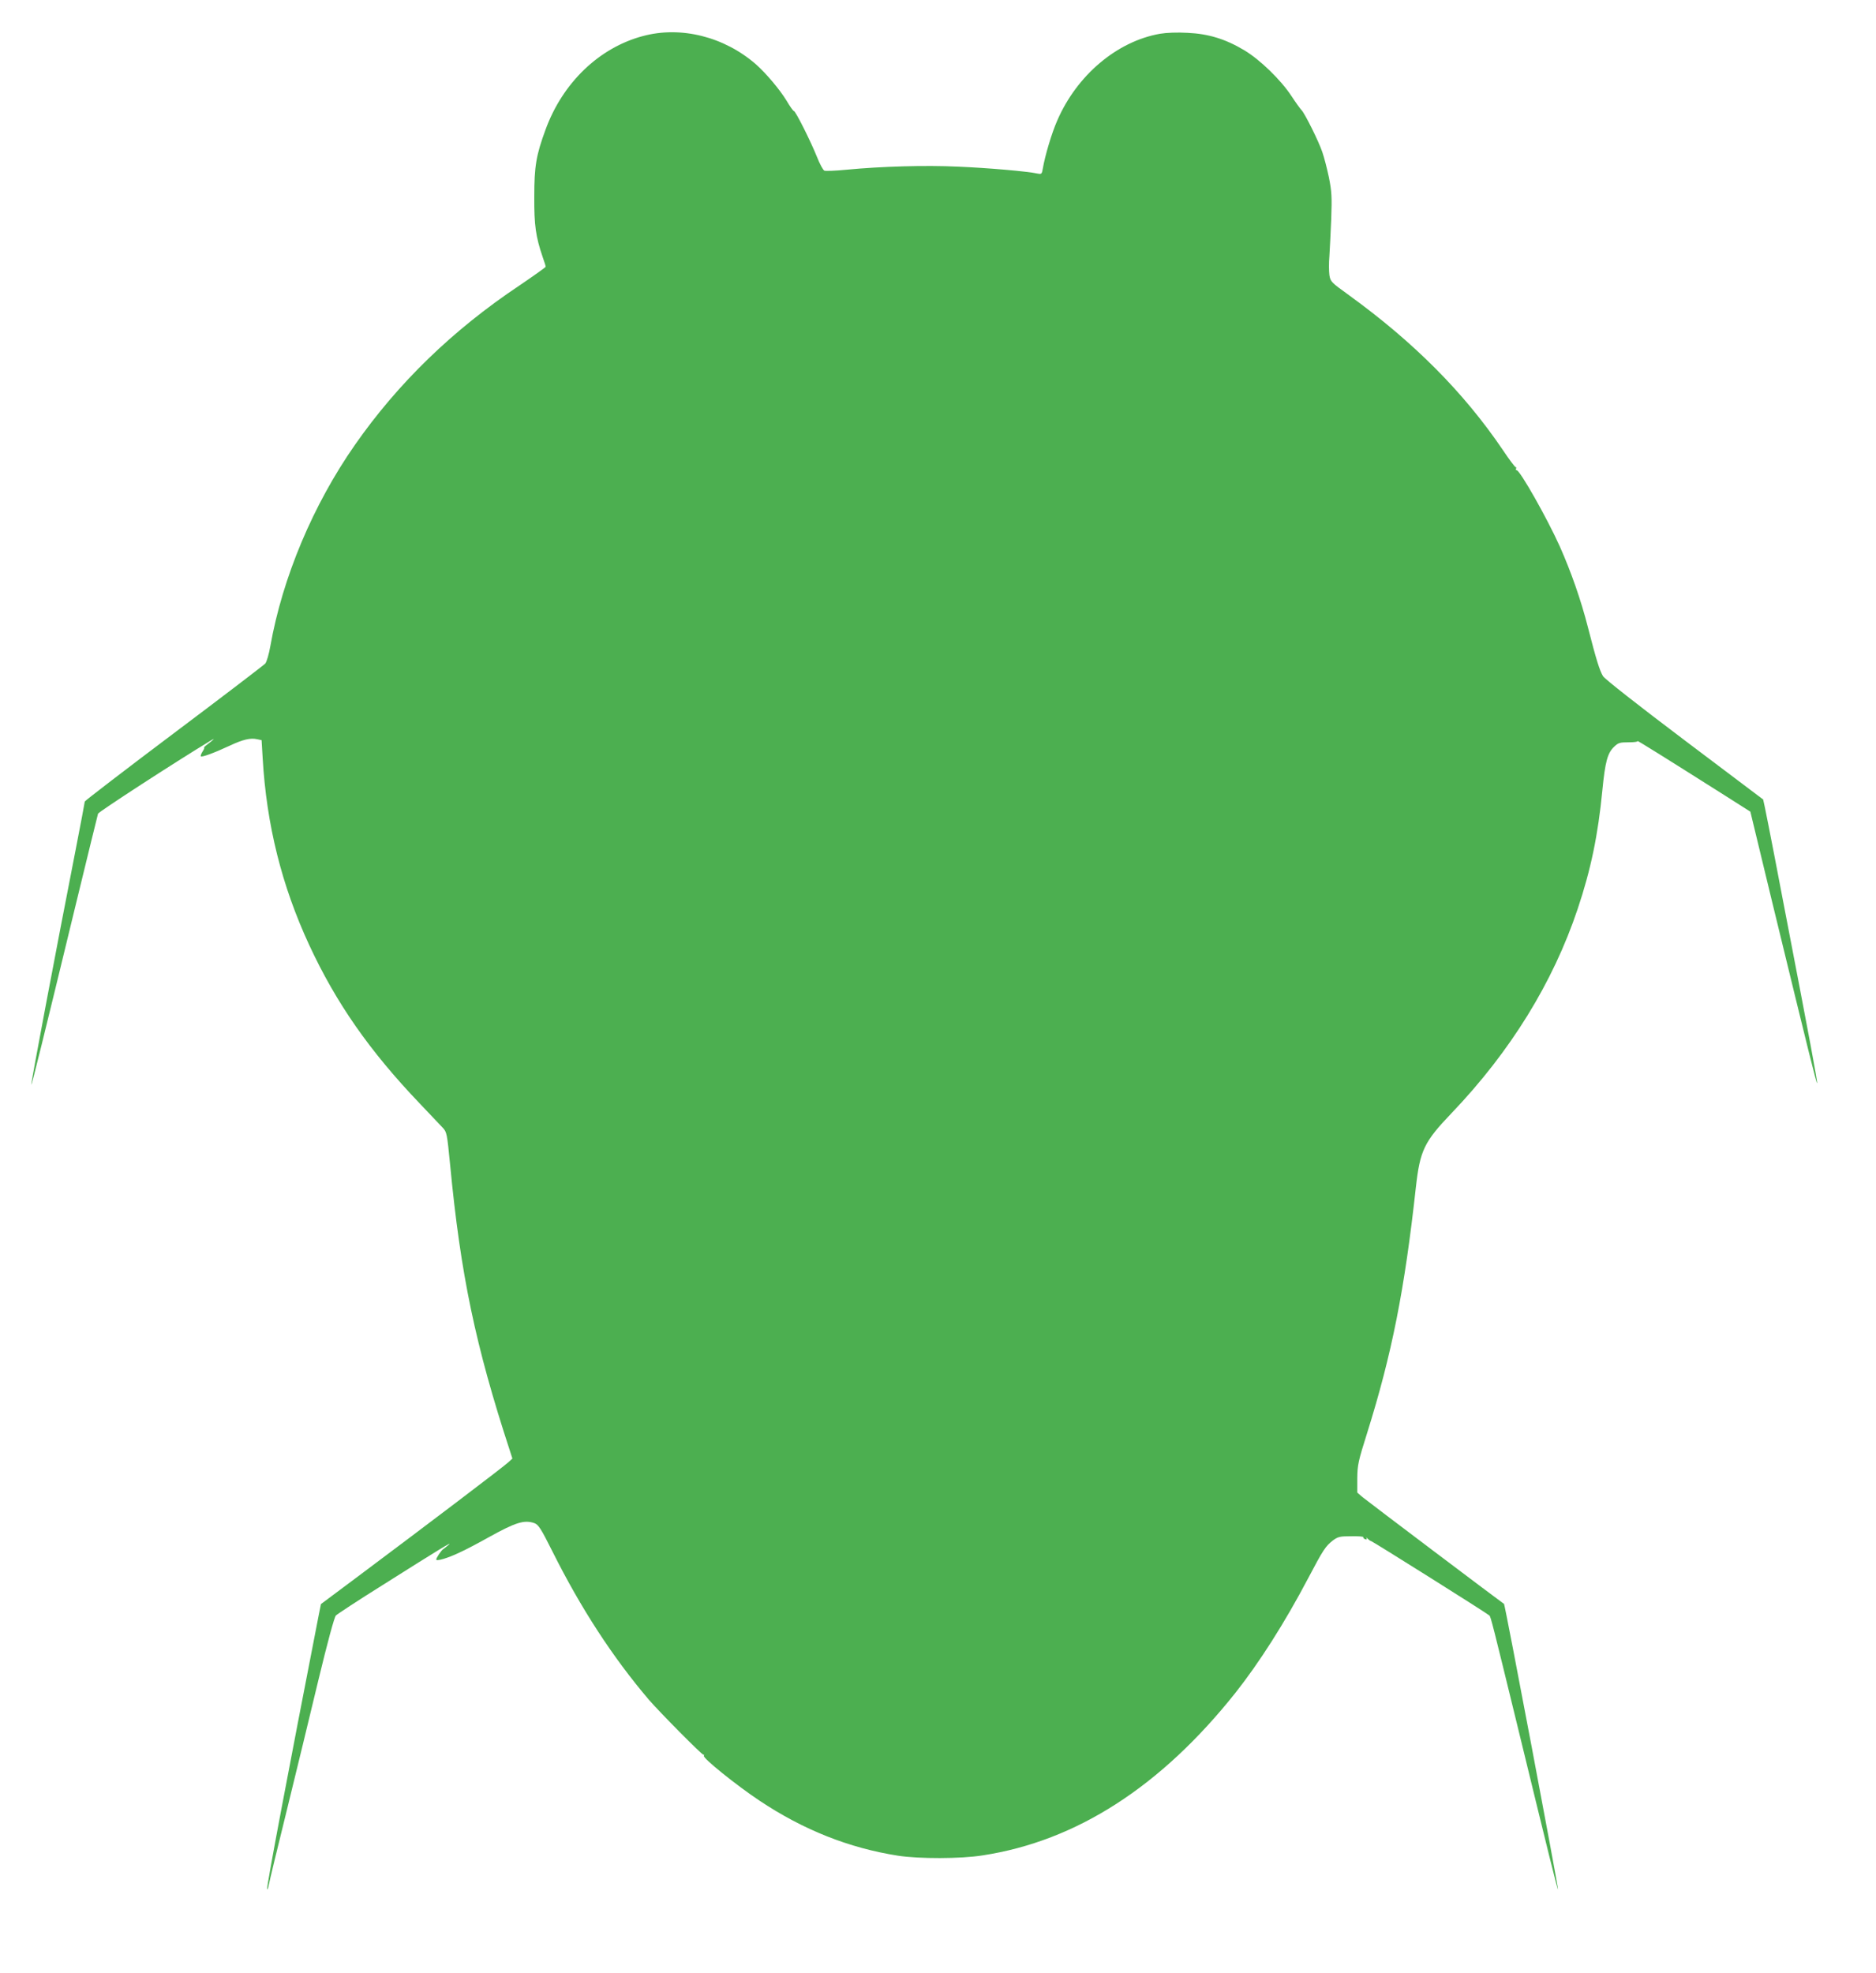
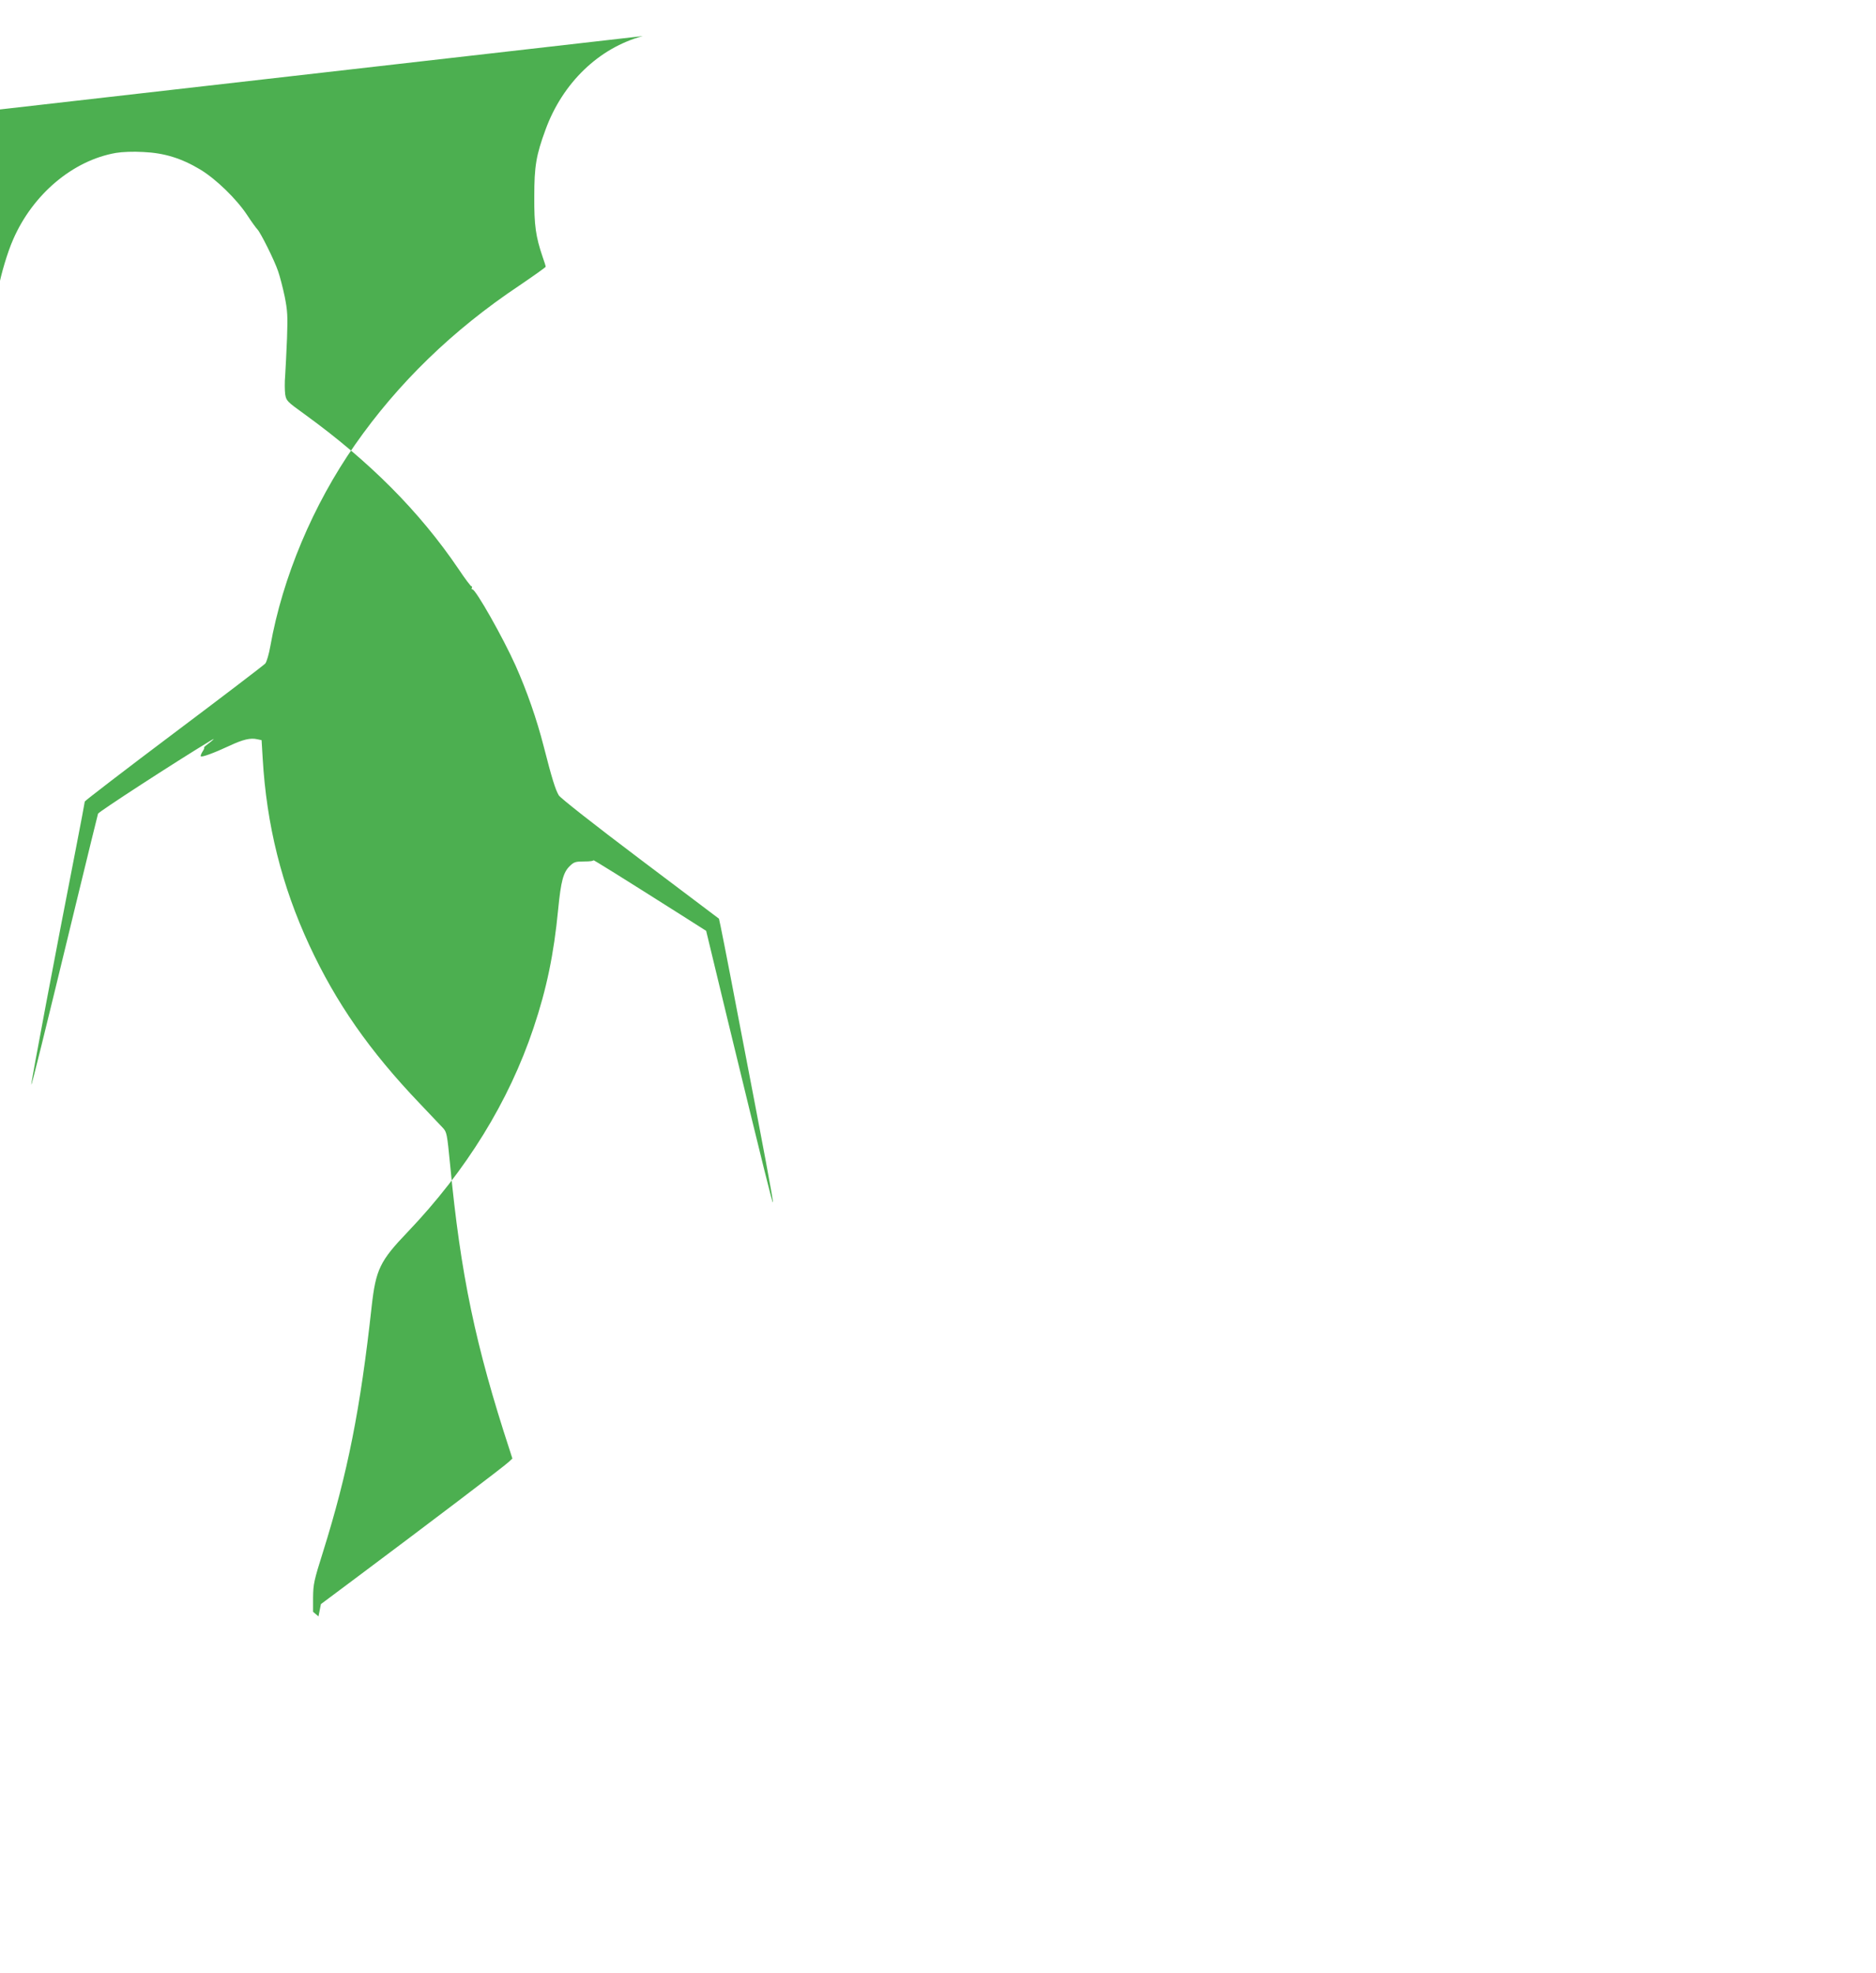
<svg xmlns="http://www.w3.org/2000/svg" version="1.0" width="1217pt" height="1280pt" viewBox="0 0 1217 1280" preserveAspectRatio="xMidYMid meet">
  <g transform="translate(0,1280) scale(0.1,-0.1)" fill="#4caf50" stroke="none">
-     <path d="M4170 12566 c-284 -76 -520 -303 -631 -607 -61 -166 -73 -237 -73 -434 -1 -187 9 -259 55 -394 11 -30 19 -57 19 -61 0 -4 -78 -59 -172 -123 -430 -287 -785 -631 -1065 -1032 -273 -391 -470 -861 -549 -1305 -9 -52 -24 -103 -33 -114 -9 -10 -276 -214 -593 -452 -318 -239 -578 -439 -578 -443 0 -5 -27 -147 -60 -317 -120 -612 -291 -1517 -287 -1520 3 -4 74 282 288 1166 77 316 142 583 145 592 4 12 491 329 734 476 29 18 17 5 -24 -26 -16 -12 -26 -22 -22 -22 4 0 -1 -11 -10 -25 -9 -14 -14 -28 -11 -31 7 -7 86 22 187 69 85 40 135 52 178 42 l29 -6 7 -117 c25 -433 124 -828 302 -1212 174 -375 391 -687 719 -1030 65 -69 132 -139 147 -155 27 -29 28 -38 48 -240 68 -713 164 -1172 387 -1853 l17 -53 -25 -23 c-24 -24 -529 -407 -976 -741 l-241 -180 -16 -80 c-194 -995 -338 -1755 -333 -1769 2 -6 7 7 11 29 4 22 56 238 116 480 59 242 152 622 205 845 60 249 104 411 114 421 9 9 144 98 301 196 367 232 461 289 431 263 -13 -11 -29 -24 -35 -28 -13 -8 -46 -57 -46 -68 0 -13 75 9 148 44 43 19 131 66 197 103 170 94 226 112 292 89 26 -10 42 -34 117 -184 185 -370 391 -686 625 -961 70 -81 345 -359 354 -357 5 1 6 -2 3 -7 -9 -14 212 -192 361 -291 285 -190 580 -307 898 -357 136 -21 407 -21 550 2 608 93 1156 446 1640 1055 154 195 319 453 471 742 99 188 113 208 161 246 33 24 45 27 119 27 45 1 81 -2 78 -6 -2 -4 3 -10 12 -13 10 -4 13 -2 9 7 -4 6 -1 5 7 -3 7 -8 18 -16 24 -17 10 -2 752 -468 766 -482 9 -8 22 -60 182 -716 198 -814 260 -1065 263 -1061 5 4 -344 1849 -350 1852 -11 6 -891 670 -917 692 l-35 30 0 93 c1 87 6 110 64 294 161 514 243 929 316 1593 27 240 53 295 233 483 381 399 657 846 817 1324 85 253 132 479 160 770 18 183 33 240 76 281 27 26 37 29 94 29 35 0 61 3 58 8 -4 7 181 -109 562 -350 l170 -108 140 -580 c243 -1000 289 -1185 293 -1181 4 5 -48 285 -229 1224 -64 338 -119 615 -121 616 -2 2 -232 175 -512 386 -301 227 -516 396 -527 414 -22 37 -44 107 -98 318 -45 176 -109 359 -182 523 -82 183 -259 495 -280 495 -6 0 -7 5 -4 10 3 6 2 10 -3 10 -4 0 -43 51 -84 113 -253 373 -578 699 -998 1003 -115 83 -119 87 -126 130 -3 24 -4 79 0 121 3 43 8 152 12 243 5 145 3 178 -15 269 -12 57 -31 131 -43 165 -23 69 -113 249 -134 271 -8 8 -38 49 -66 92 -69 105 -204 236 -306 297 -122 73 -233 107 -368 113 -66 4 -138 1 -179 -6 -279 -49 -539 -269 -666 -562 -36 -81 -80 -229 -94 -312 -6 -35 -8 -38 -33 -33 -68 15 -326 37 -515 45 -214 10 -498 2 -728 -20 -70 -7 -133 -9 -141 -6 -8 3 -30 43 -48 89 -41 102 -139 298 -150 298 -4 0 -26 30 -48 68 -44 72 -132 176 -197 234 -206 180 -488 251 -735 184z" />
+     <path d="M4170 12566 c-284 -76 -520 -303 -631 -607 -61 -166 -73 -237 -73 -434 -1 -187 9 -259 55 -394 11 -30 19 -57 19 -61 0 -4 -78 -59 -172 -123 -430 -287 -785 -631 -1065 -1032 -273 -391 -470 -861 -549 -1305 -9 -52 -24 -103 -33 -114 -9 -10 -276 -214 -593 -452 -318 -239 -578 -439 -578 -443 0 -5 -27 -147 -60 -317 -120 -612 -291 -1517 -287 -1520 3 -4 74 282 288 1166 77 316 142 583 145 592 4 12 491 329 734 476 29 18 17 5 -24 -26 -16 -12 -26 -22 -22 -22 4 0 -1 -11 -10 -25 -9 -14 -14 -28 -11 -31 7 -7 86 22 187 69 85 40 135 52 178 42 l29 -6 7 -117 c25 -433 124 -828 302 -1212 174 -375 391 -687 719 -1030 65 -69 132 -139 147 -155 27 -29 28 -38 48 -240 68 -713 164 -1172 387 -1853 l17 -53 -25 -23 c-24 -24 -529 -407 -976 -741 l-241 -180 -16 -80 l-35 30 0 93 c1 87 6 110 64 294 161 514 243 929 316 1593 27 240 53 295 233 483 381 399 657 846 817 1324 85 253 132 479 160 770 18 183 33 240 76 281 27 26 37 29 94 29 35 0 61 3 58 8 -4 7 181 -109 562 -350 l170 -108 140 -580 c243 -1000 289 -1185 293 -1181 4 5 -48 285 -229 1224 -64 338 -119 615 -121 616 -2 2 -232 175 -512 386 -301 227 -516 396 -527 414 -22 37 -44 107 -98 318 -45 176 -109 359 -182 523 -82 183 -259 495 -280 495 -6 0 -7 5 -4 10 3 6 2 10 -3 10 -4 0 -43 51 -84 113 -253 373 -578 699 -998 1003 -115 83 -119 87 -126 130 -3 24 -4 79 0 121 3 43 8 152 12 243 5 145 3 178 -15 269 -12 57 -31 131 -43 165 -23 69 -113 249 -134 271 -8 8 -38 49 -66 92 -69 105 -204 236 -306 297 -122 73 -233 107 -368 113 -66 4 -138 1 -179 -6 -279 -49 -539 -269 -666 -562 -36 -81 -80 -229 -94 -312 -6 -35 -8 -38 -33 -33 -68 15 -326 37 -515 45 -214 10 -498 2 -728 -20 -70 -7 -133 -9 -141 -6 -8 3 -30 43 -48 89 -41 102 -139 298 -150 298 -4 0 -26 30 -48 68 -44 72 -132 176 -197 234 -206 180 -488 251 -735 184z" />
  </g>
</svg>